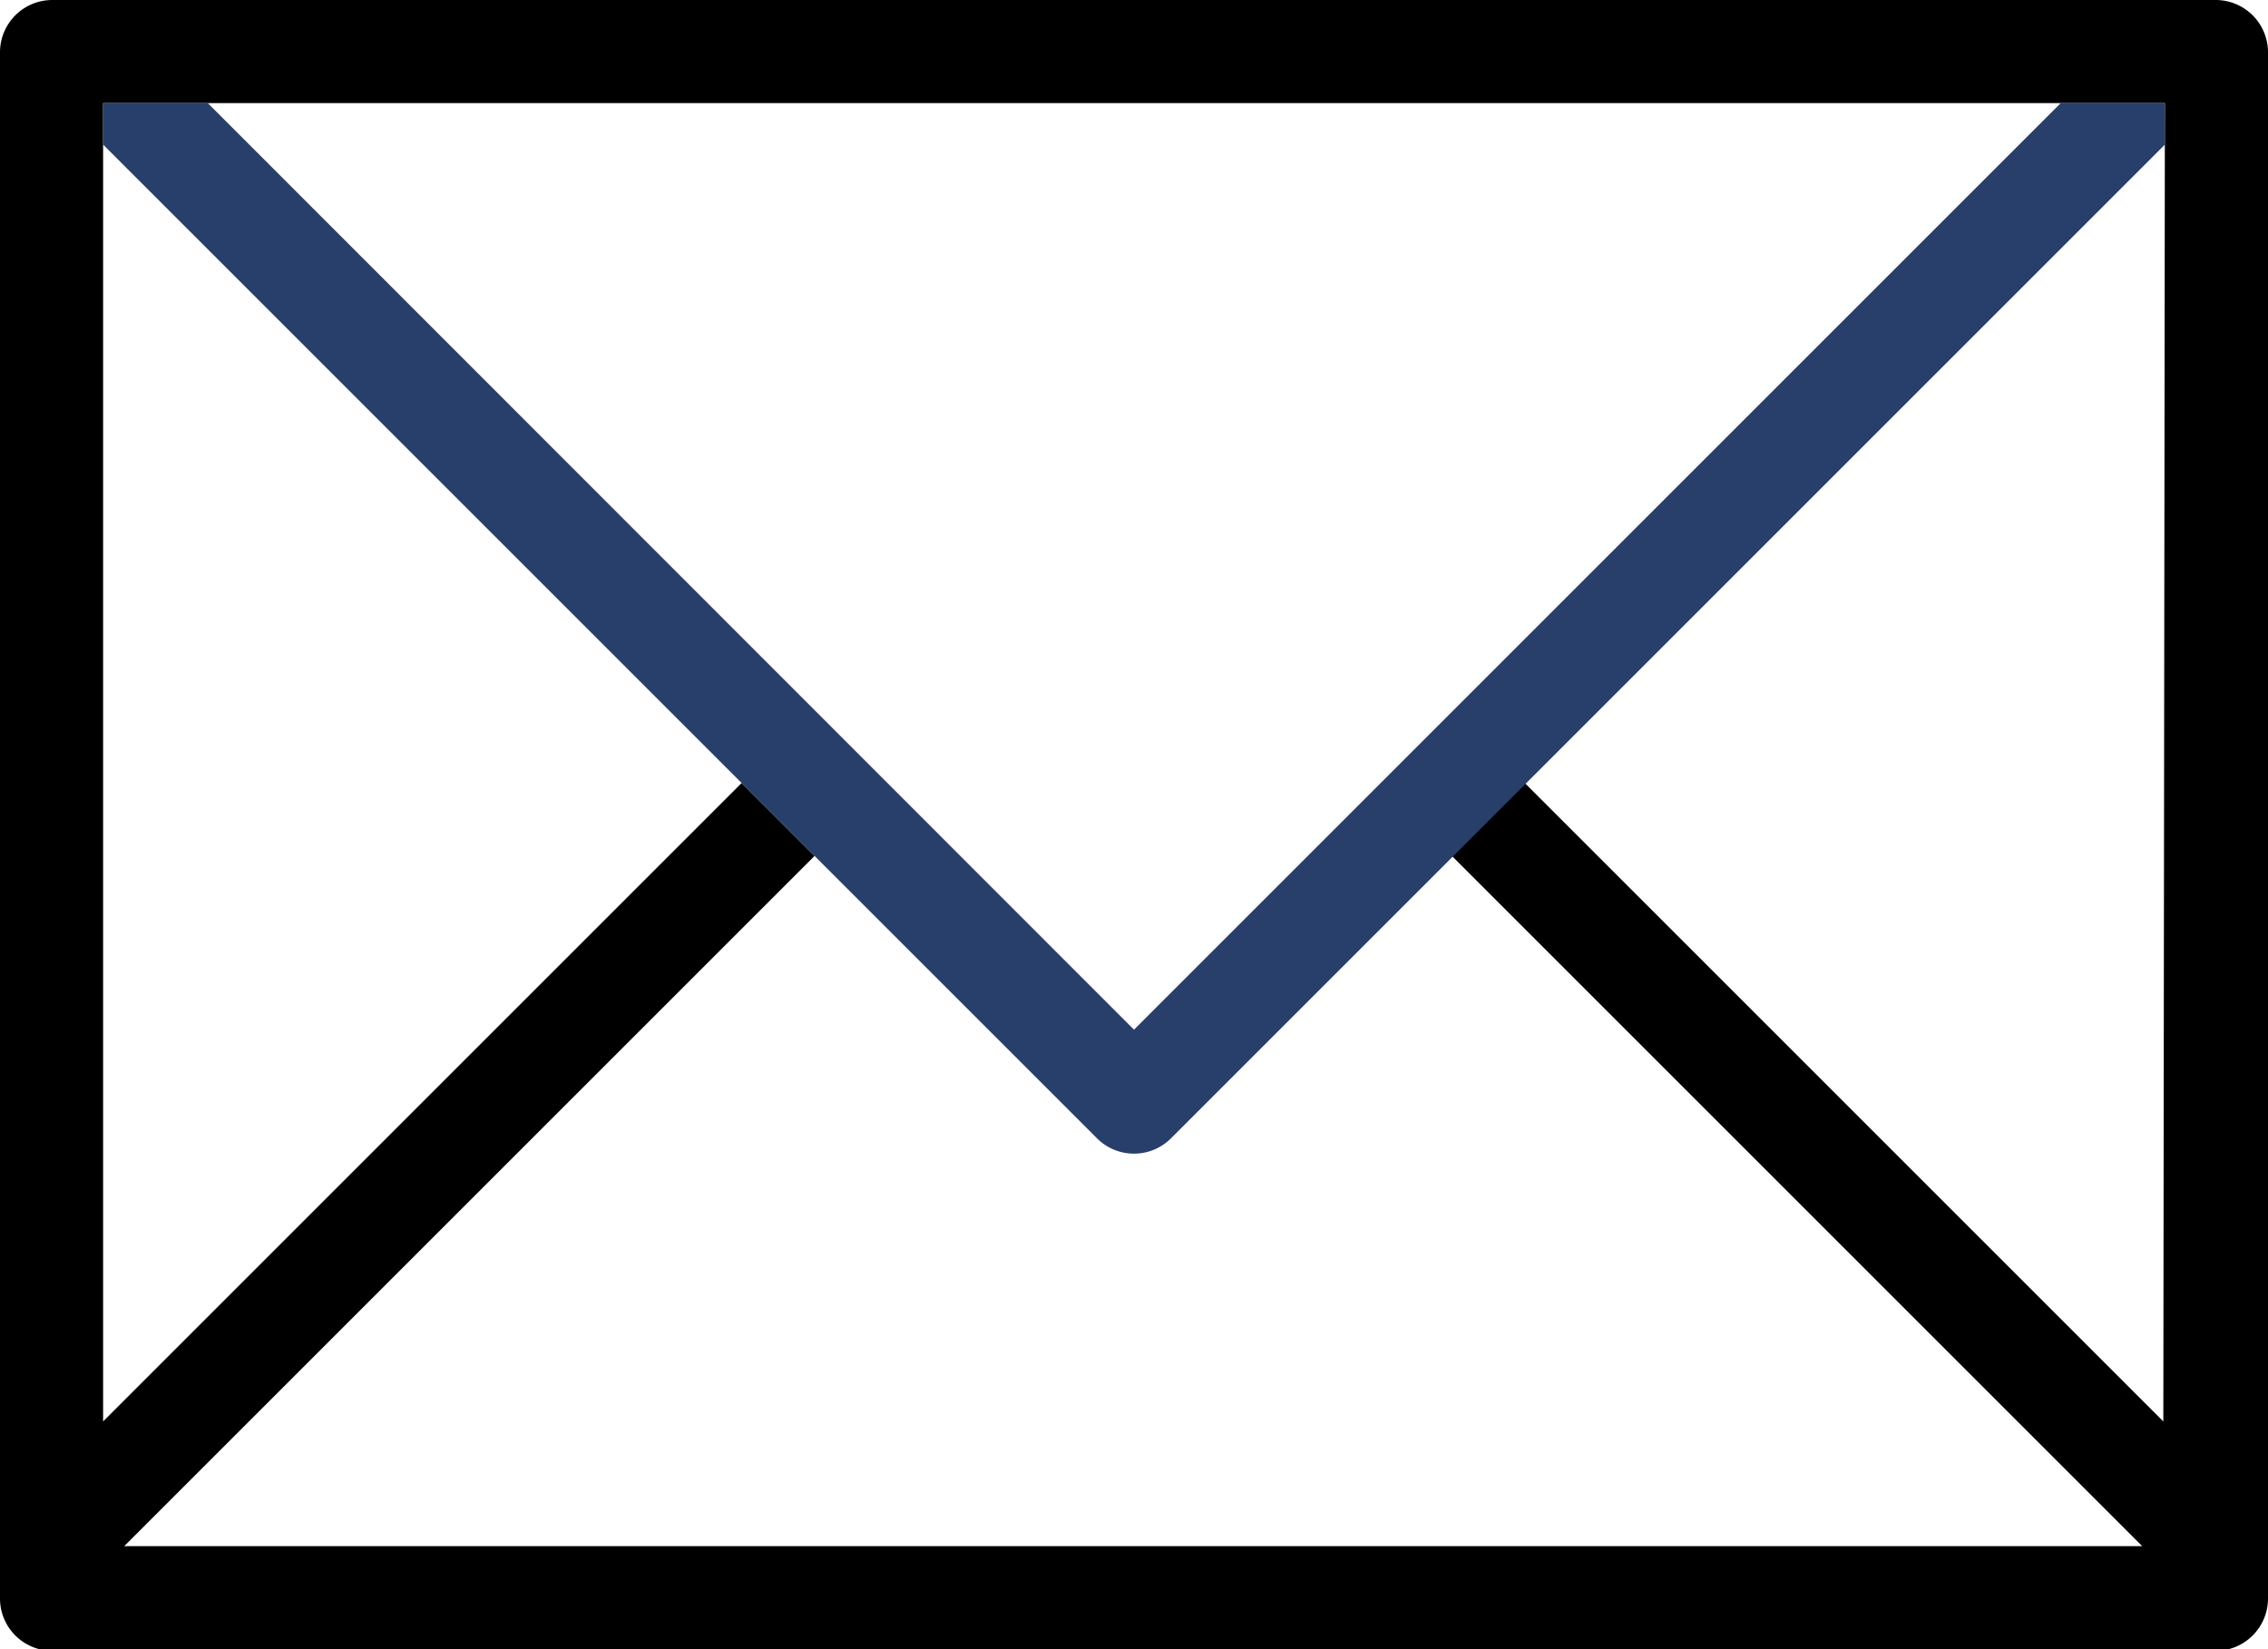
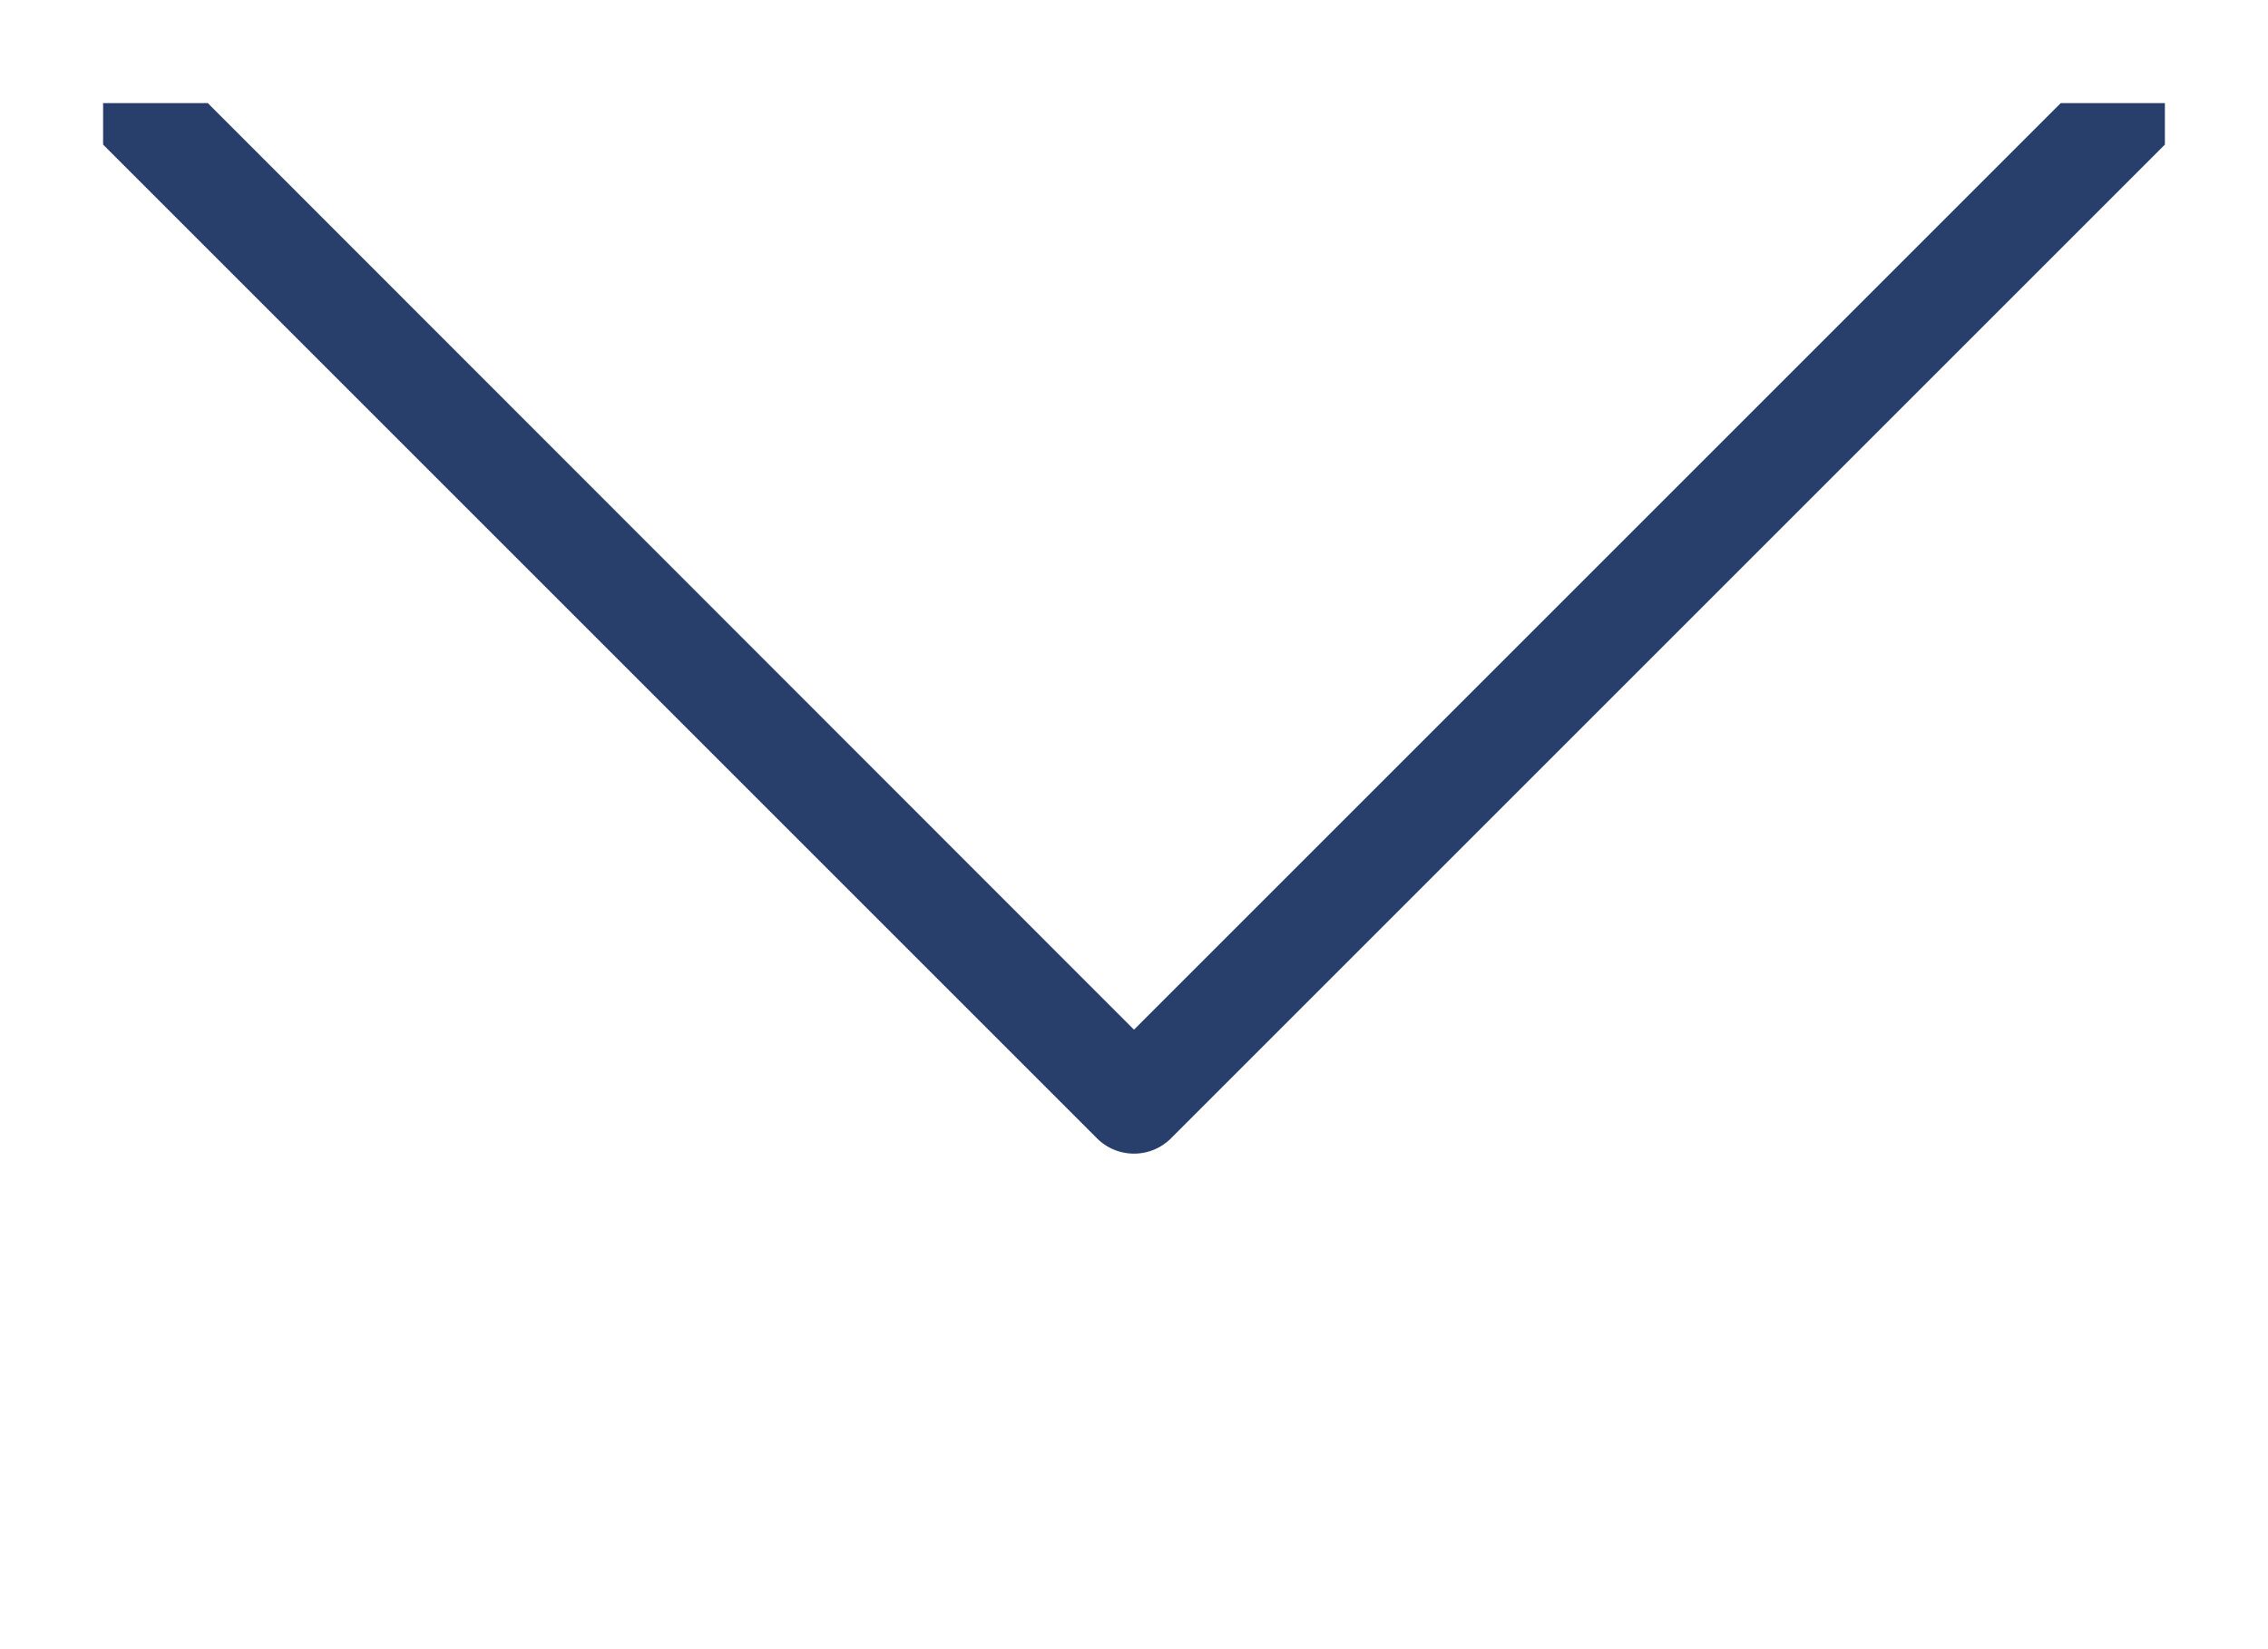
<svg xmlns="http://www.w3.org/2000/svg" width="13" height="9.455" viewBox="0 0 13 9.455">
  <defs>
    <style>.a{fill:#283f6b;}</style>
  </defs>
  <g transform="translate(0 -6)">
    <g transform="translate(0 6)">
-       <path d="M12.7,6H.3a.3.3,0,0,0-.3.3v8.864a.3.3,0,0,0,.3.3H12.7a.3.3,0,0,0,.3-.3V6.3A.3.3,0,0,0,12.7,6Zm-.3,8.149-3.66-3.66-.418.418,3.957,3.957H.712l3.957-3.957-.418-.418-3.66,3.66V6.591H12.409Z" transform="translate(0 -6)" />
-     </g>
+       </g>
    <g transform="translate(0.591 6.591)">
      <path class="a" d="M13.221,8,7.909,13.312,2.6,8H2v.238l5.7,5.7a.3.3,0,0,0,.418,0l5.7-5.7V8Z" transform="translate(-2 -8)" />
    </g>
  </g>
</svg>